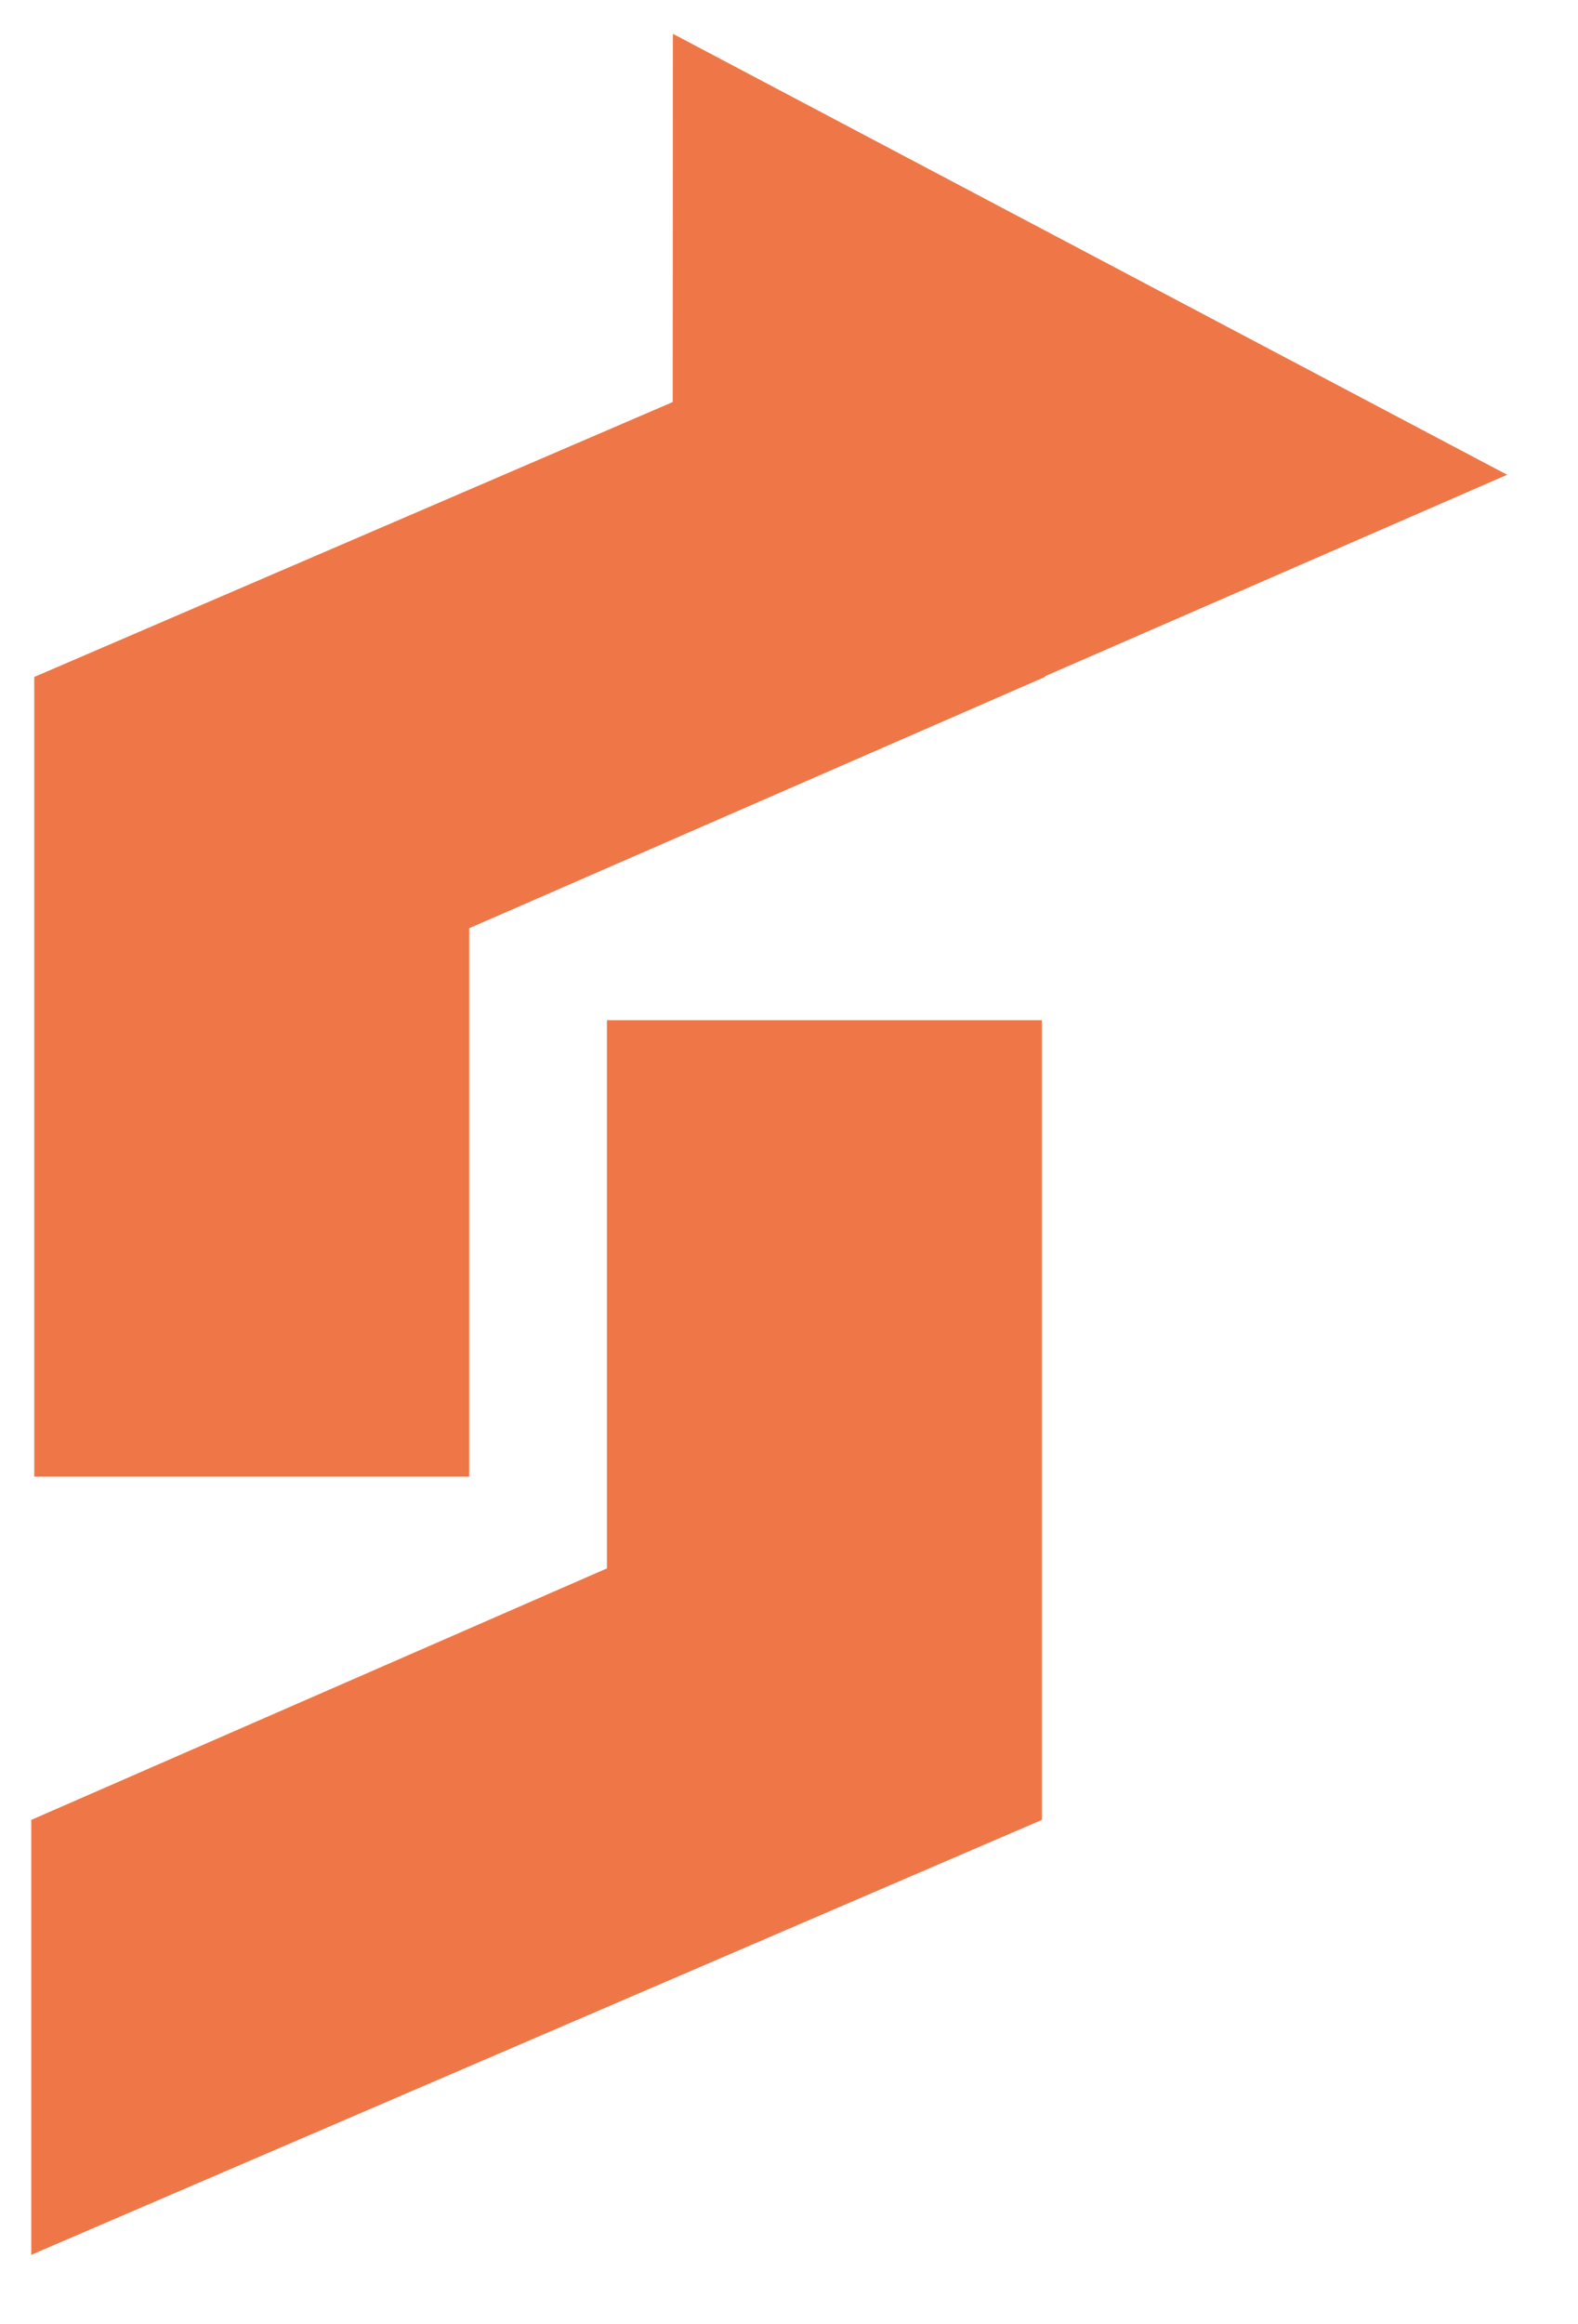
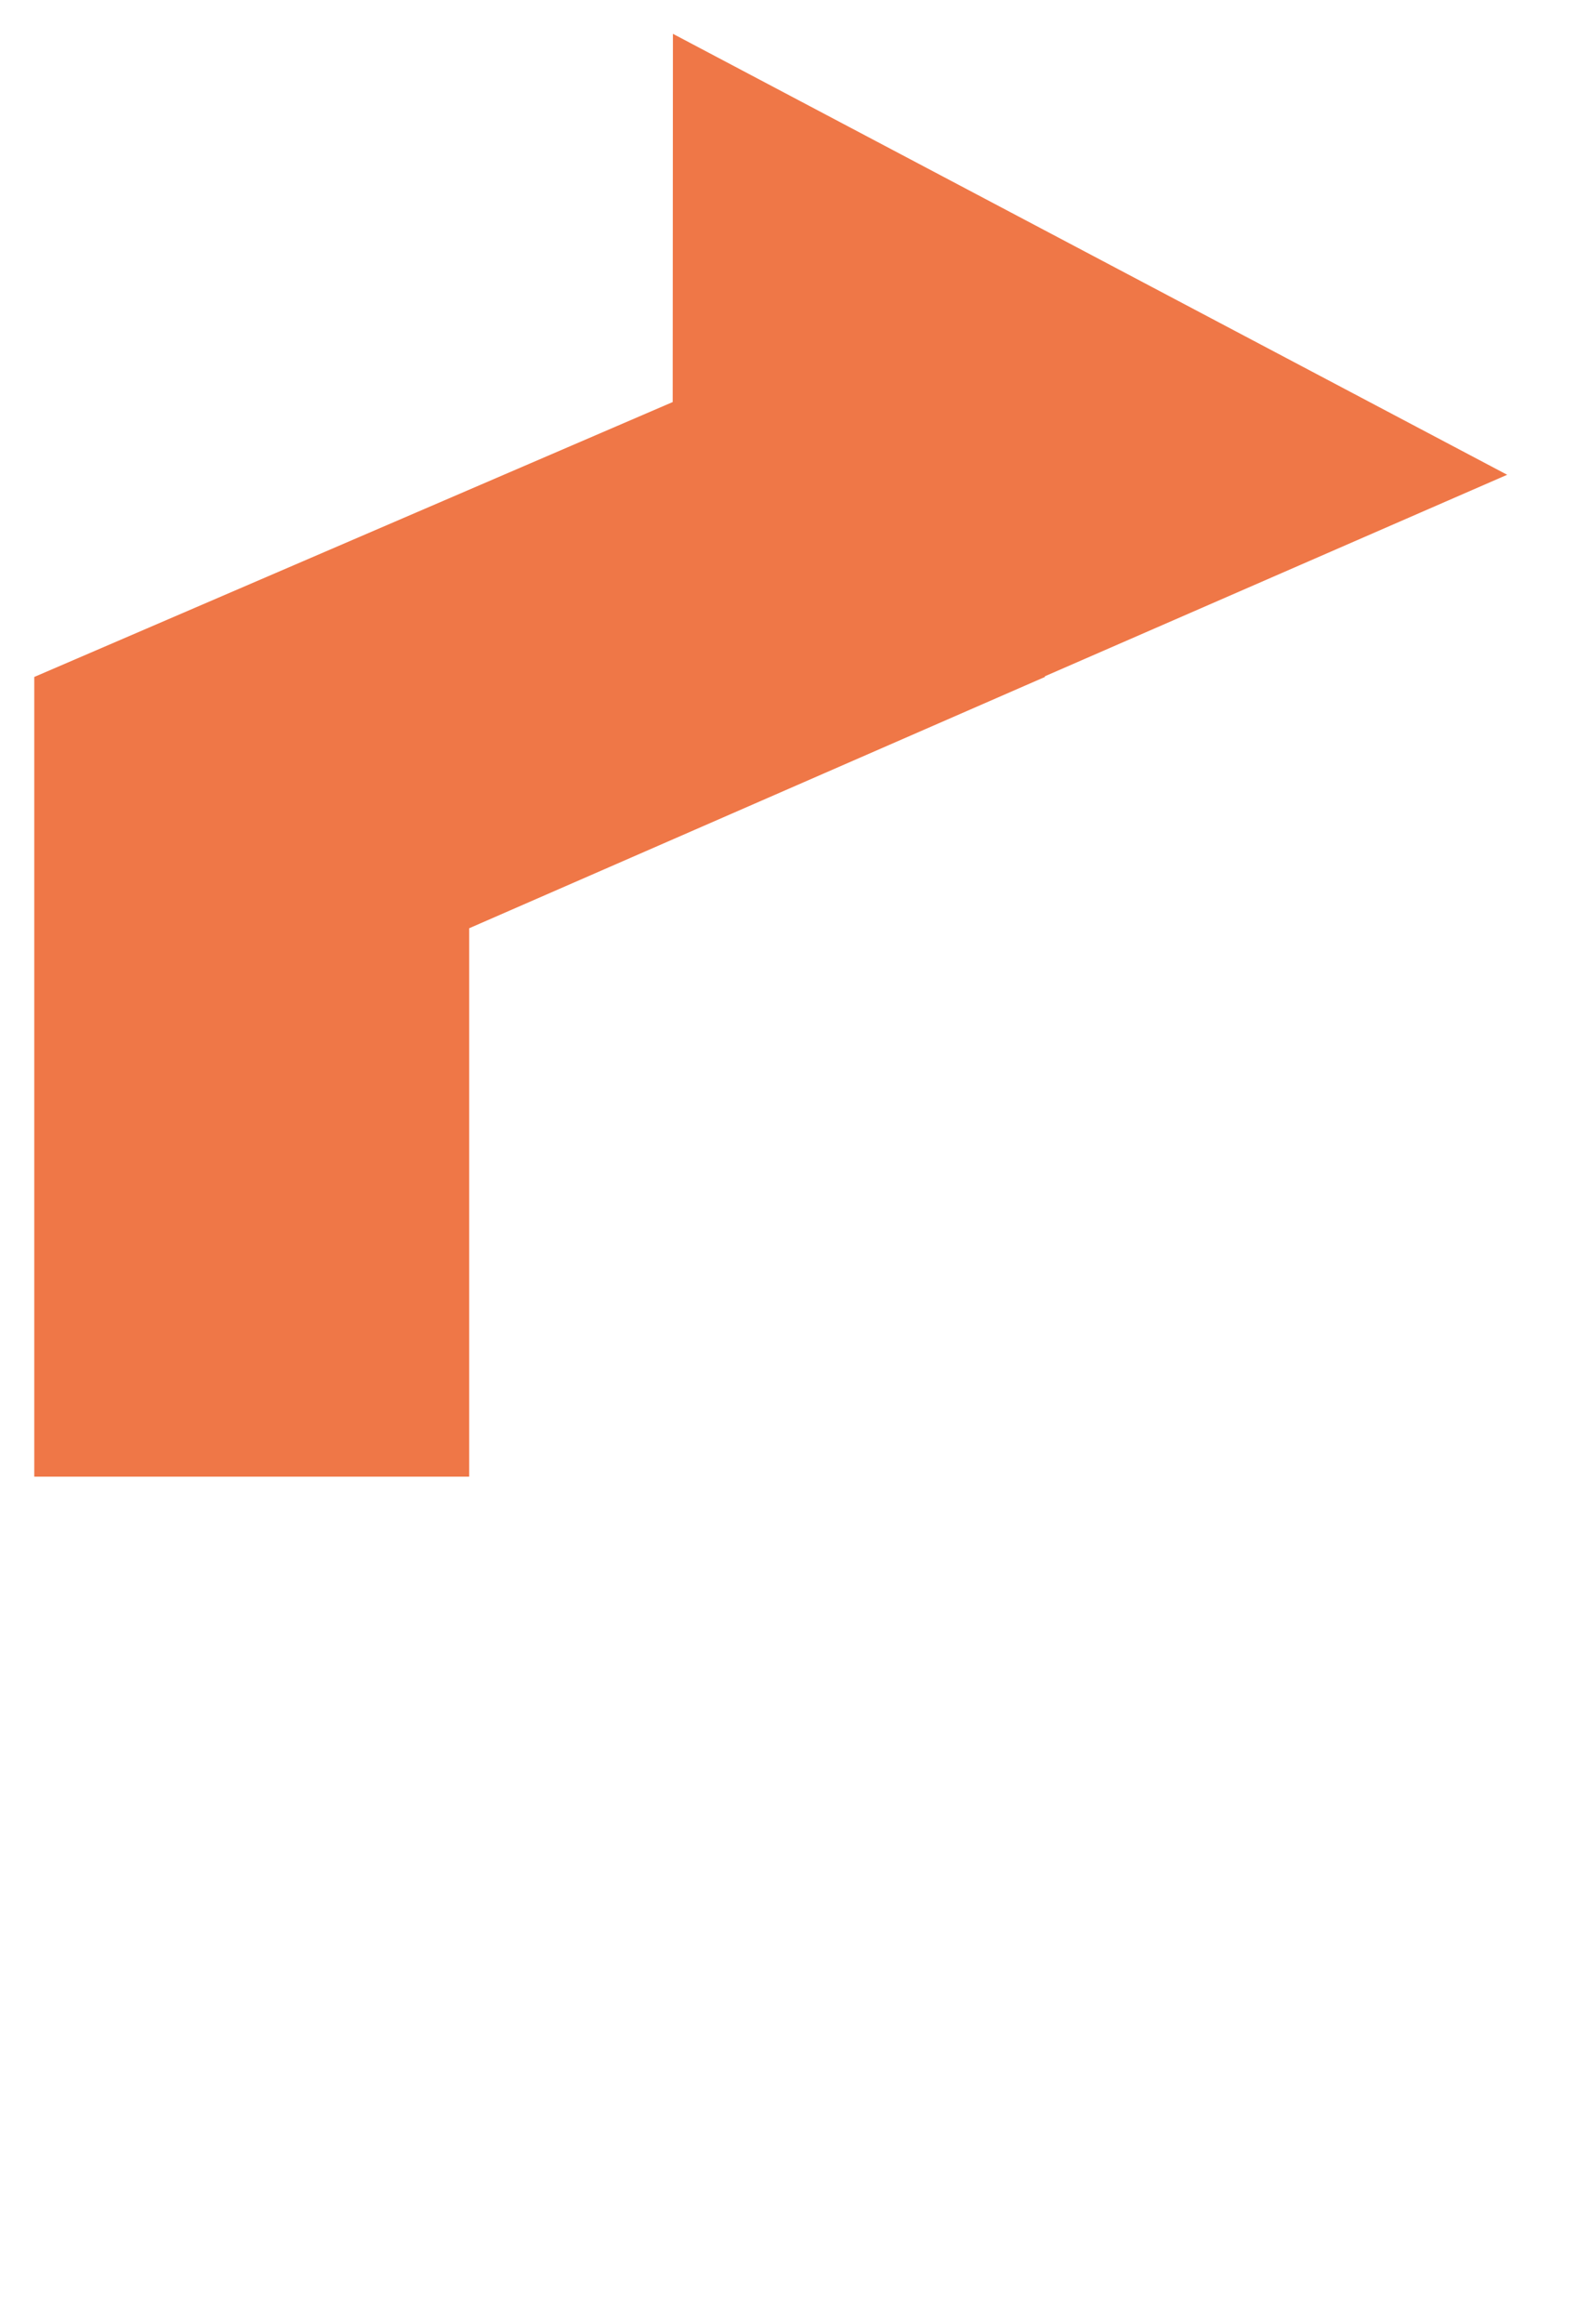
<svg xmlns="http://www.w3.org/2000/svg" id="Layer_1" data-name="Layer 1" viewBox="0 0 68.17 100.34">
  <defs>
    <style>.cls-1{fill:#ef7747;}</style>
  </defs>
-   <polygon class="cls-1" points="26.22 67.72 1.35 78.58 1.35 97.36 45.01 78.58 45.01 72.76 45.01 59.53 45.01 44.05 26.22 44.05 26.22 67.72" />
  <polygon class="cls-1" points="65.11 20.5 29.07 1.46 29.06 17.36 1.48 29.23 1.48 35.05 1.48 48.28 1.48 63.76 20.27 63.76 20.27 40.08 45.14 29.23 45.14 29.2 65.11 20.5" />
</svg>